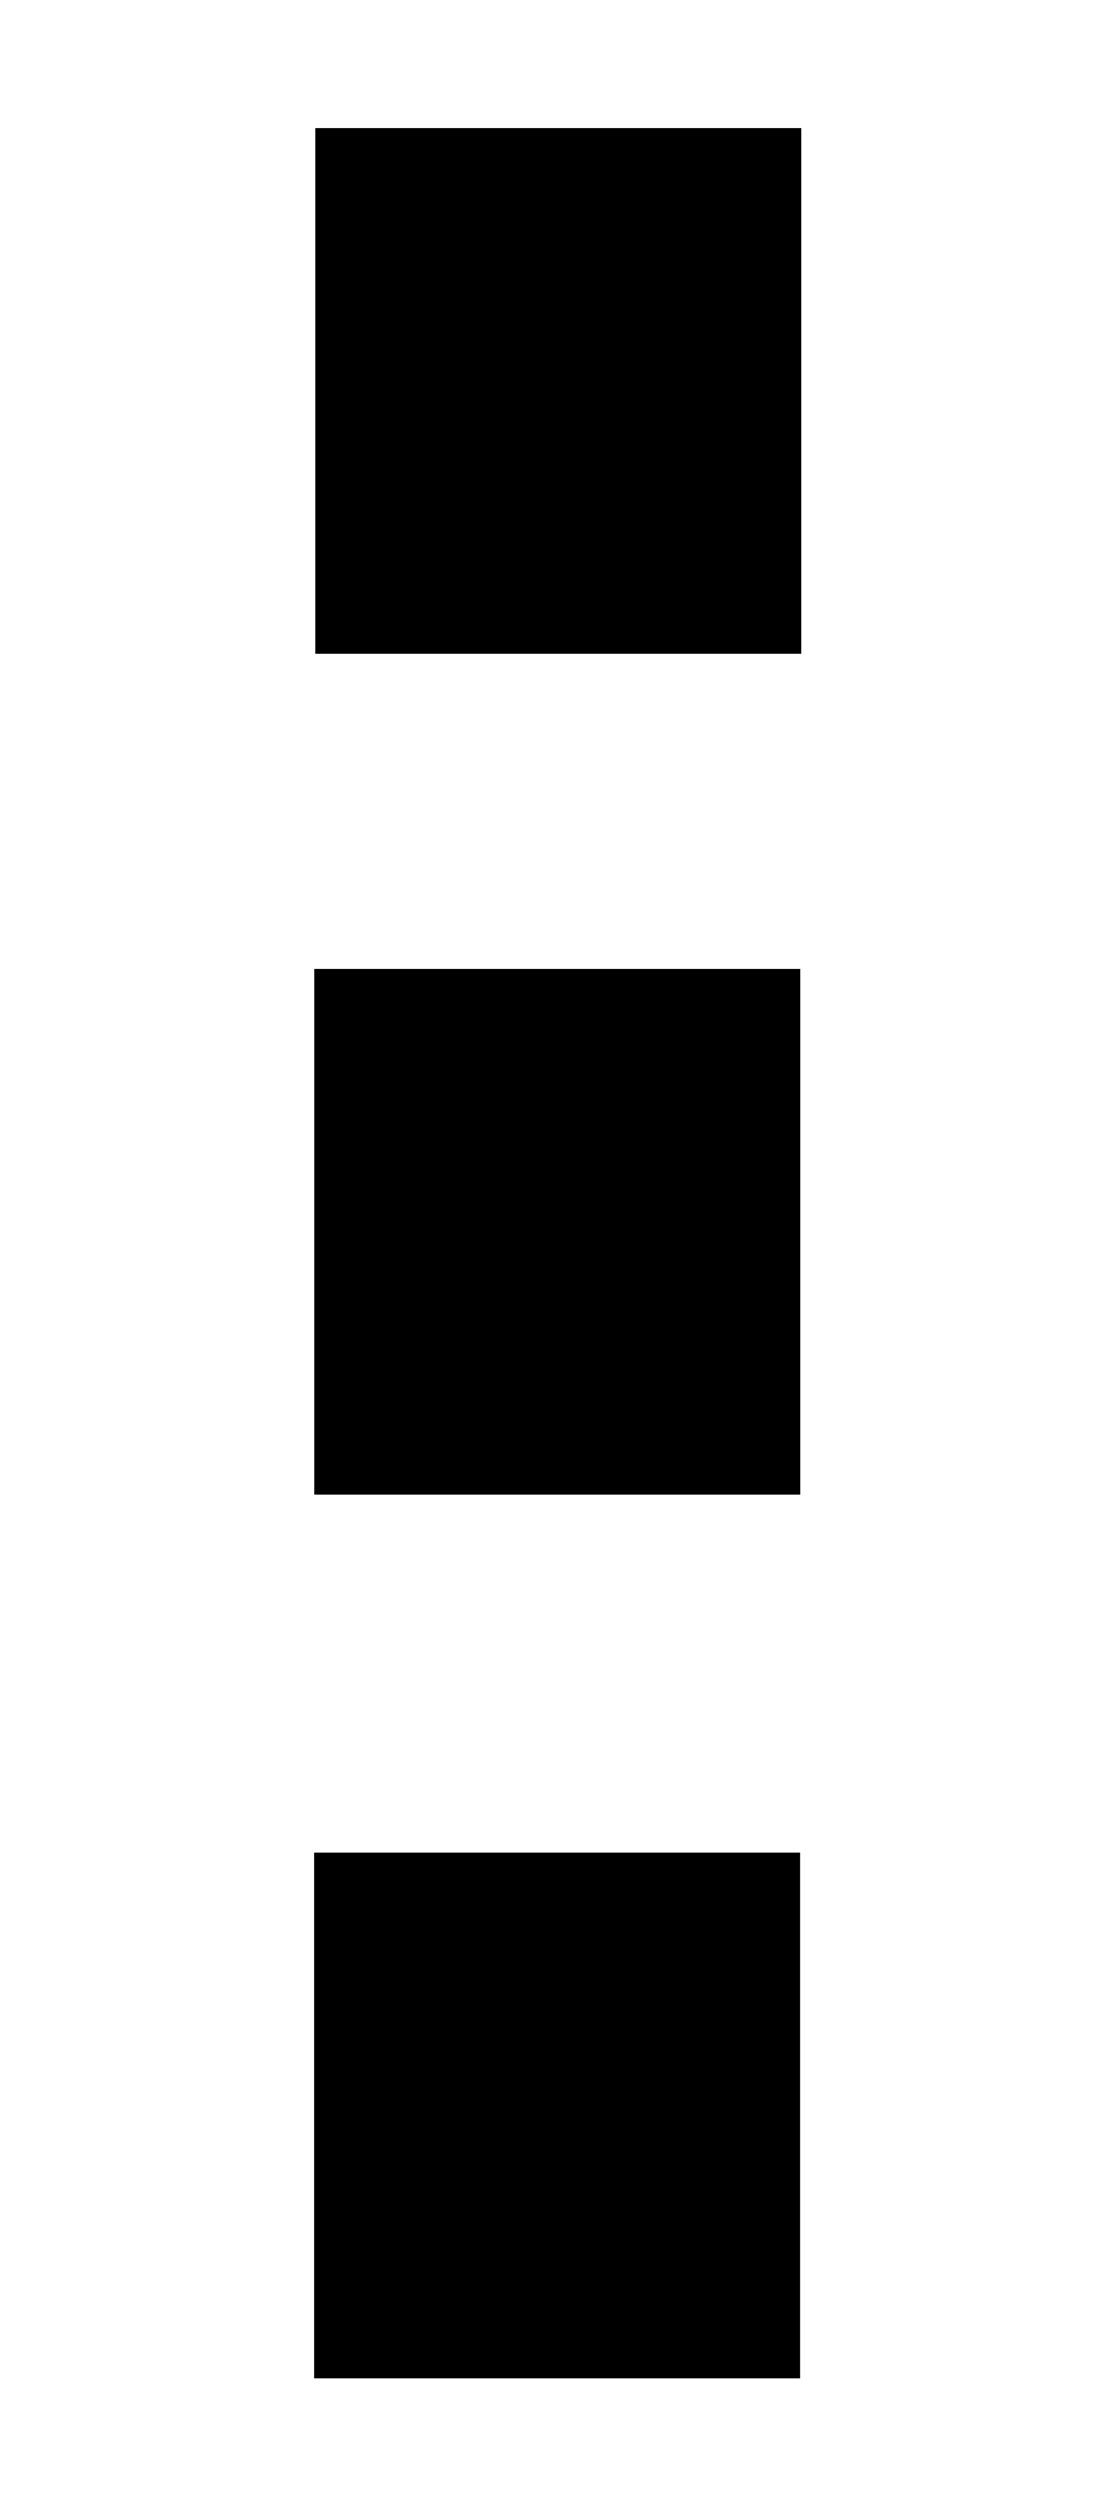
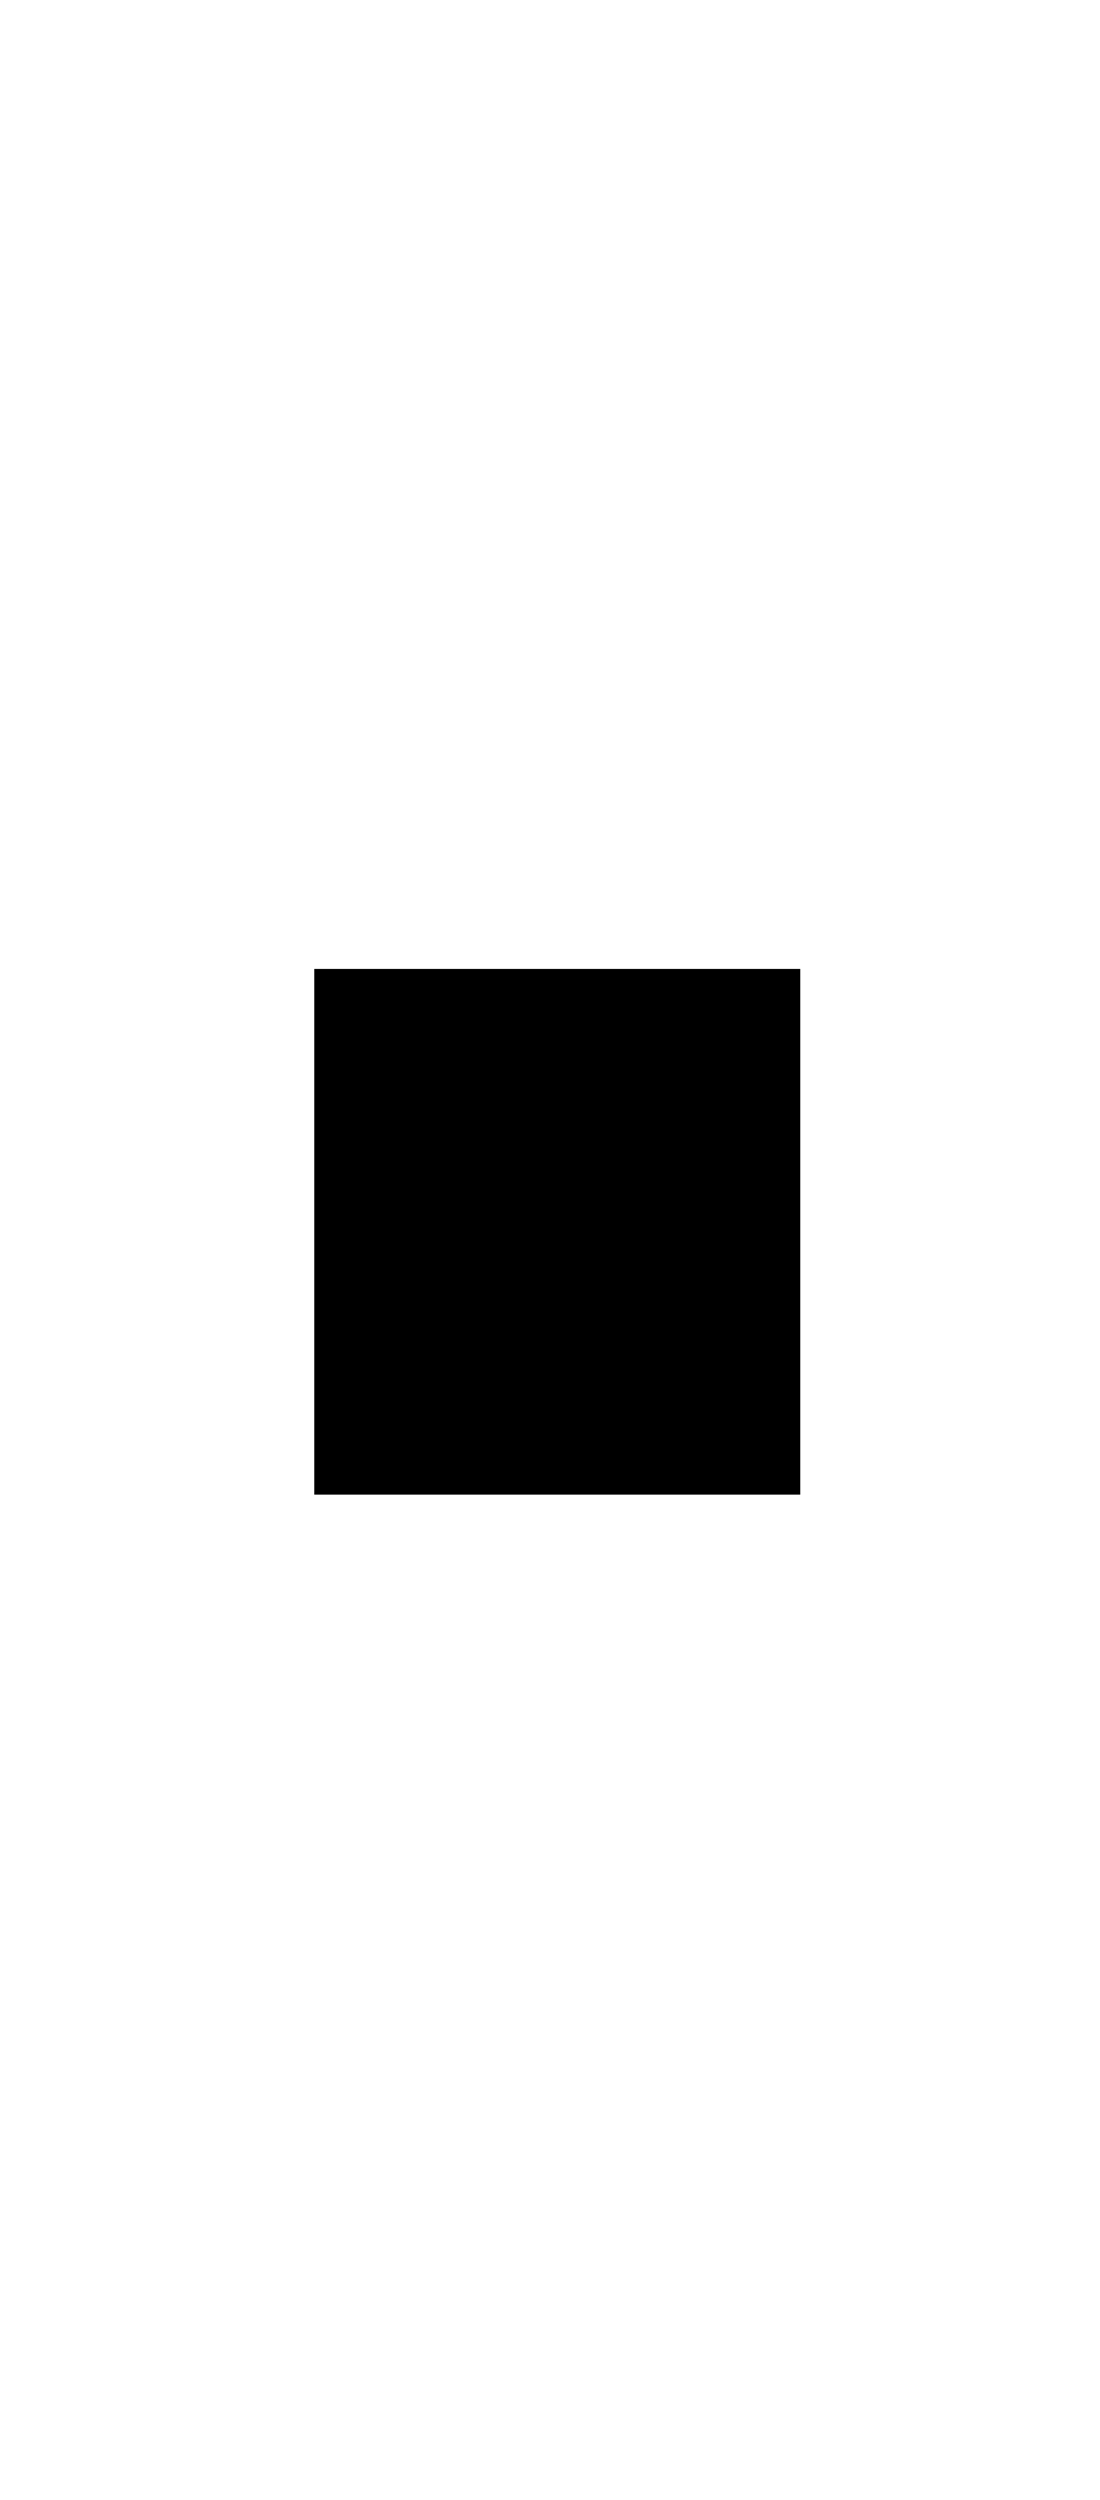
<svg xmlns="http://www.w3.org/2000/svg" xmlns:ns1="http://www.inkscape.org/namespaces/inkscape" xmlns:ns2="http://sodipodi.sourceforge.net/DTD/sodipodi-0.dtd" width="7.501mm" height="17.04mm" viewBox="0 0 7.501 17.04" version="1.1" id="svg5" ns1:version="1.2.1 (9c6d41e410, 2022-07-14)" ns2:docname="chrome-settings.svg">
  <ns2:namedview id="namedview7" pagecolor="#ffffff" bordercolor="#000000" borderopacity="0.25" ns1:showpageshadow="2" ns1:pageopacity="0.0" ns1:pagecheckerboard="0" ns1:deskcolor="#d1d1d1" ns1:document-units="mm" showgrid="false" showguides="true" ns1:zoom="11.816274" ns1:cx="37.067523" ns1:cy="43.49933" ns1:window-width="2560" ns1:window-height="1369" ns1:window-x="1912" ns1:window-y="-8" ns1:window-maximized="1" ns1:current-layer="layer1">
    <ns2:guide position="2.15,-21.854" orientation="1,0" id="guide271" ns1:locked="false" />
  </ns2:namedview>
  <defs id="defs2" />
  <g ns1:label="Layer 1" ns1:groupmode="layer" id="layer1" transform="translate(-75.235,-73.422)">
    <rect style="fill:#000000;stroke-width:0.268" id="rect234-4" width="3.314" height="3.583" x="77.378" y="80.026" />
-     <rect style="fill:#000000;stroke-width:0.268" id="rect234-4-1" width="3.314" height="3.583" x="77.385" y="74.295" />
-     <rect style="fill:#000000;stroke-width:0.268" id="rect234-4-2" width="3.314" height="3.583" x="77.377" y="86.049" />
-     <rect style="fill:none;stroke-width:0.251" id="rect425" width="7.501" height="17.04" x="75.235" y="73.422" />
  </g>
</svg>